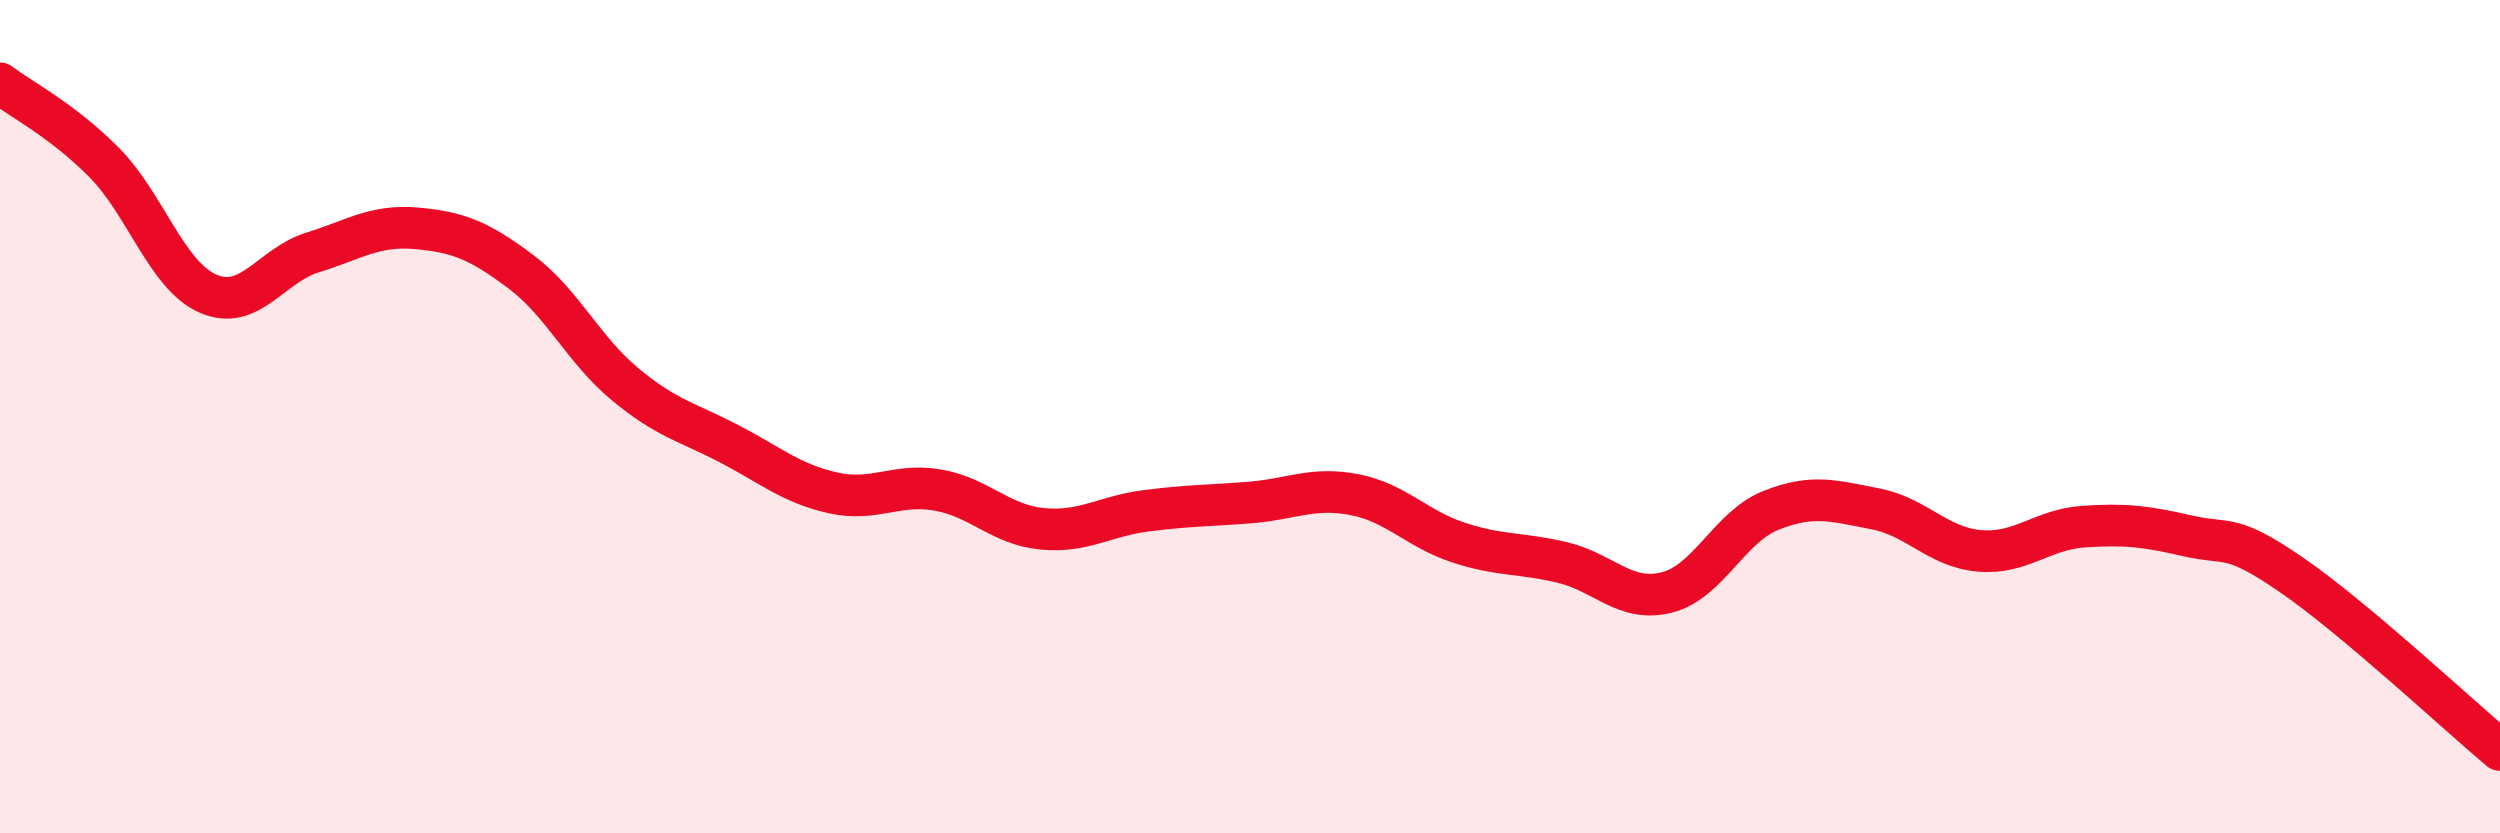
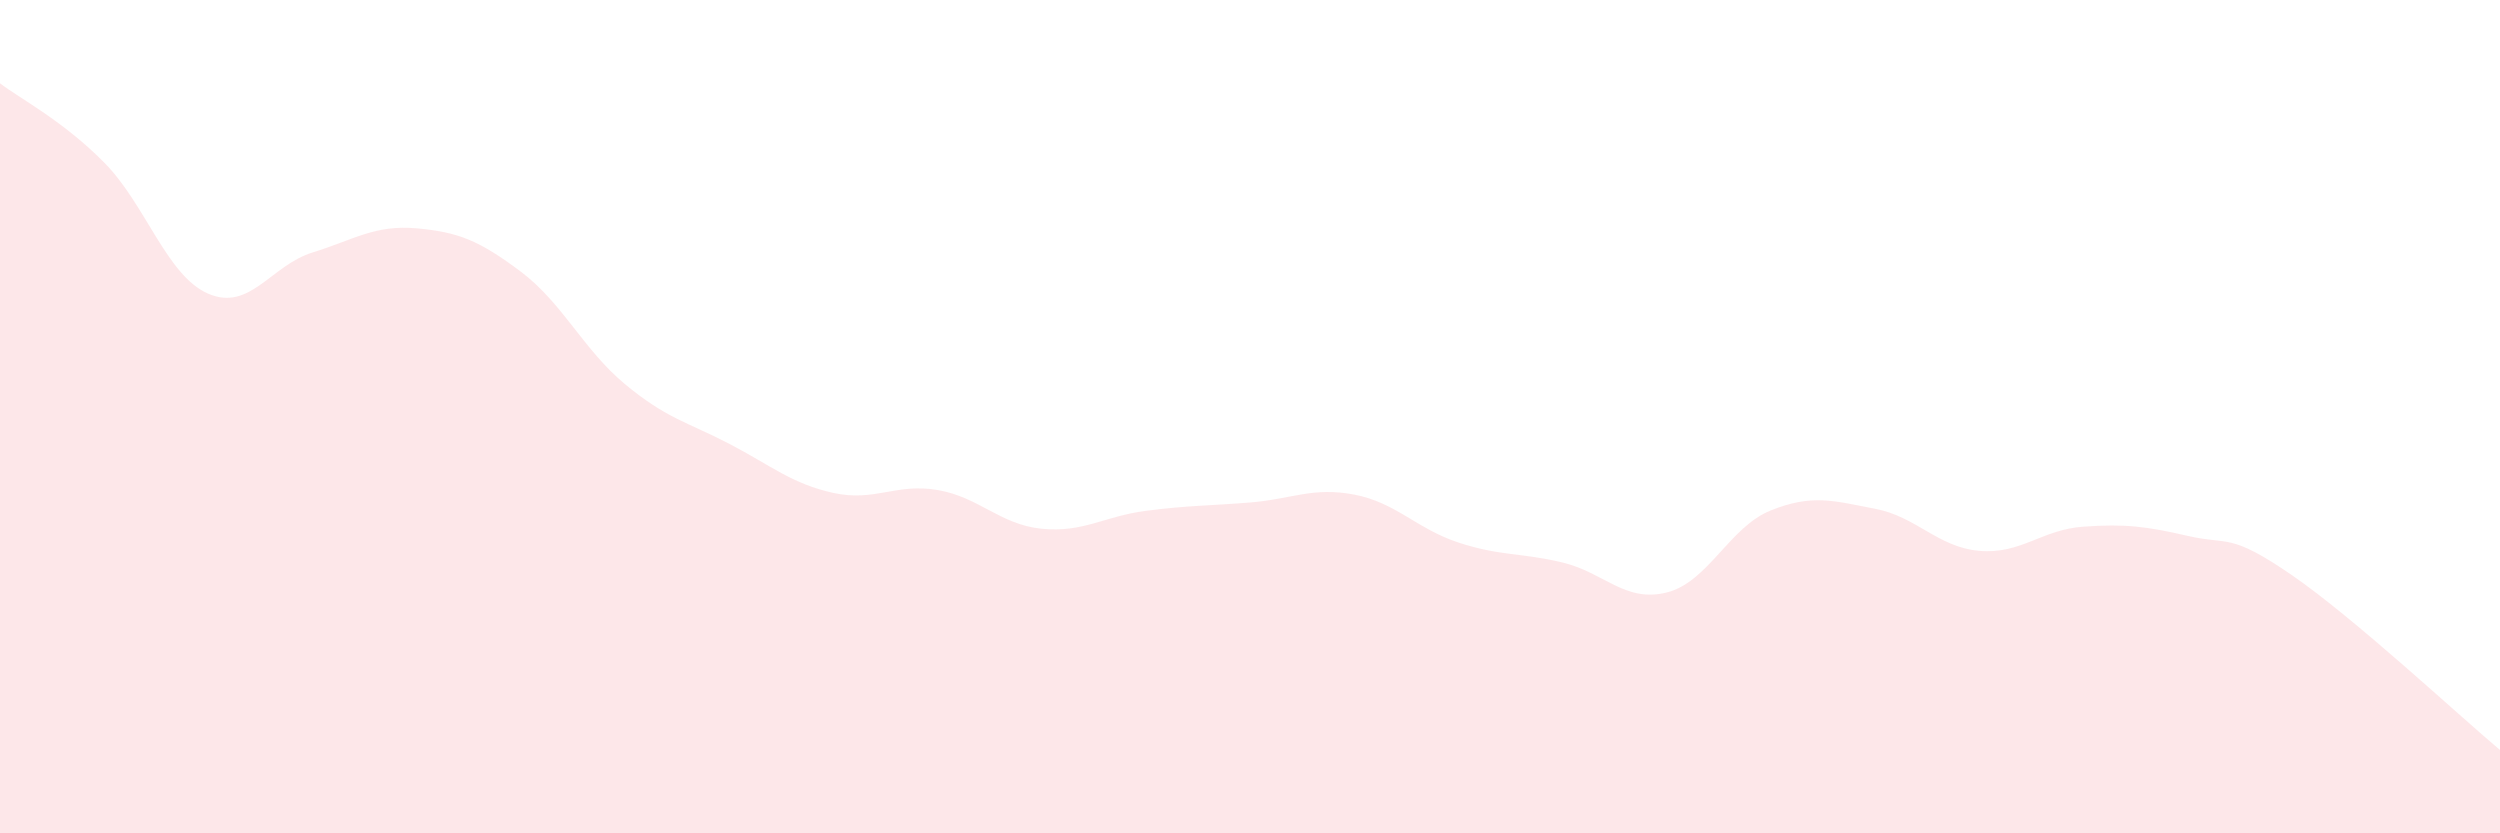
<svg xmlns="http://www.w3.org/2000/svg" width="60" height="20" viewBox="0 0 60 20">
  <path d="M 0,2 C 0.5,2.38 1.5,2.89 2.5,3.9 C 3.5,4.91 4,6.62 5,7.05 C 6,7.48 6.5,6.37 7.5,6.06 C 8.5,5.75 9,5.39 10,5.48 C 11,5.57 11.5,5.77 12.5,6.52 C 13.5,7.27 14,8.39 15,9.22 C 16,10.05 16.5,10.13 17.5,10.65 C 18.5,11.17 19,11.61 20,11.83 C 21,12.05 21.5,11.59 22.5,11.76 C 23.5,11.93 24,12.59 25,12.69 C 26,12.79 26.5,12.39 27.5,12.26 C 28.5,12.13 29,12.14 30,12.06 C 31,11.98 31.5,11.68 32.5,11.87 C 33.5,12.06 34,12.69 35,13.02 C 36,13.35 36.5,13.26 37.5,13.5 C 38.5,13.74 39,14.47 40,14.22 C 41,13.97 41.5,12.65 42.5,12.25 C 43.5,11.85 44,12.02 45,12.21 C 46,12.4 46.5,13.13 47.5,13.22 C 48.5,13.31 49,12.71 50,12.64 C 51,12.57 51.5,12.63 52.5,12.86 C 53.5,13.09 53.5,12.77 55,13.8 C 56.5,14.83 59,17.16 60,18L60 20L0 20Z" fill="#EB0A25" opacity="0.1" stroke-linecap="round" stroke-linejoin="round" />
-   <path d="M 0,2 C 0.5,2.38 1.5,2.89 2.5,3.9 C 3.5,4.91 4,6.62 5,7.05 C 6,7.48 6.5,6.37 7.5,6.06 C 8.5,5.75 9,5.39 10,5.48 C 11,5.57 11.5,5.77 12.5,6.52 C 13.5,7.27 14,8.39 15,9.22 C 16,10.05 16.5,10.13 17.5,10.65 C 18.5,11.17 19,11.61 20,11.83 C 21,12.05 21.5,11.59 22.5,11.76 C 23.5,11.93 24,12.59 25,12.69 C 26,12.79 26.5,12.39 27.5,12.26 C 28.5,12.13 29,12.14 30,12.06 C 31,11.98 31.5,11.68 32.5,11.87 C 33.5,12.06 34,12.69 35,13.02 C 36,13.35 36.5,13.26 37.5,13.5 C 38.5,13.74 39,14.47 40,14.22 C 41,13.97 41.5,12.65 42.5,12.25 C 43.5,11.85 44,12.02 45,12.21 C 46,12.4 46.5,13.13 47.5,13.22 C 48.5,13.31 49,12.71 50,12.64 C 51,12.57 51.5,12.63 52.5,12.86 C 53.5,13.09 53.5,12.77 55,13.8 C 56.5,14.83 59,17.16 60,18" stroke="#EB0A25" stroke-width="1" fill="none" stroke-linecap="round" stroke-linejoin="round" />
</svg>